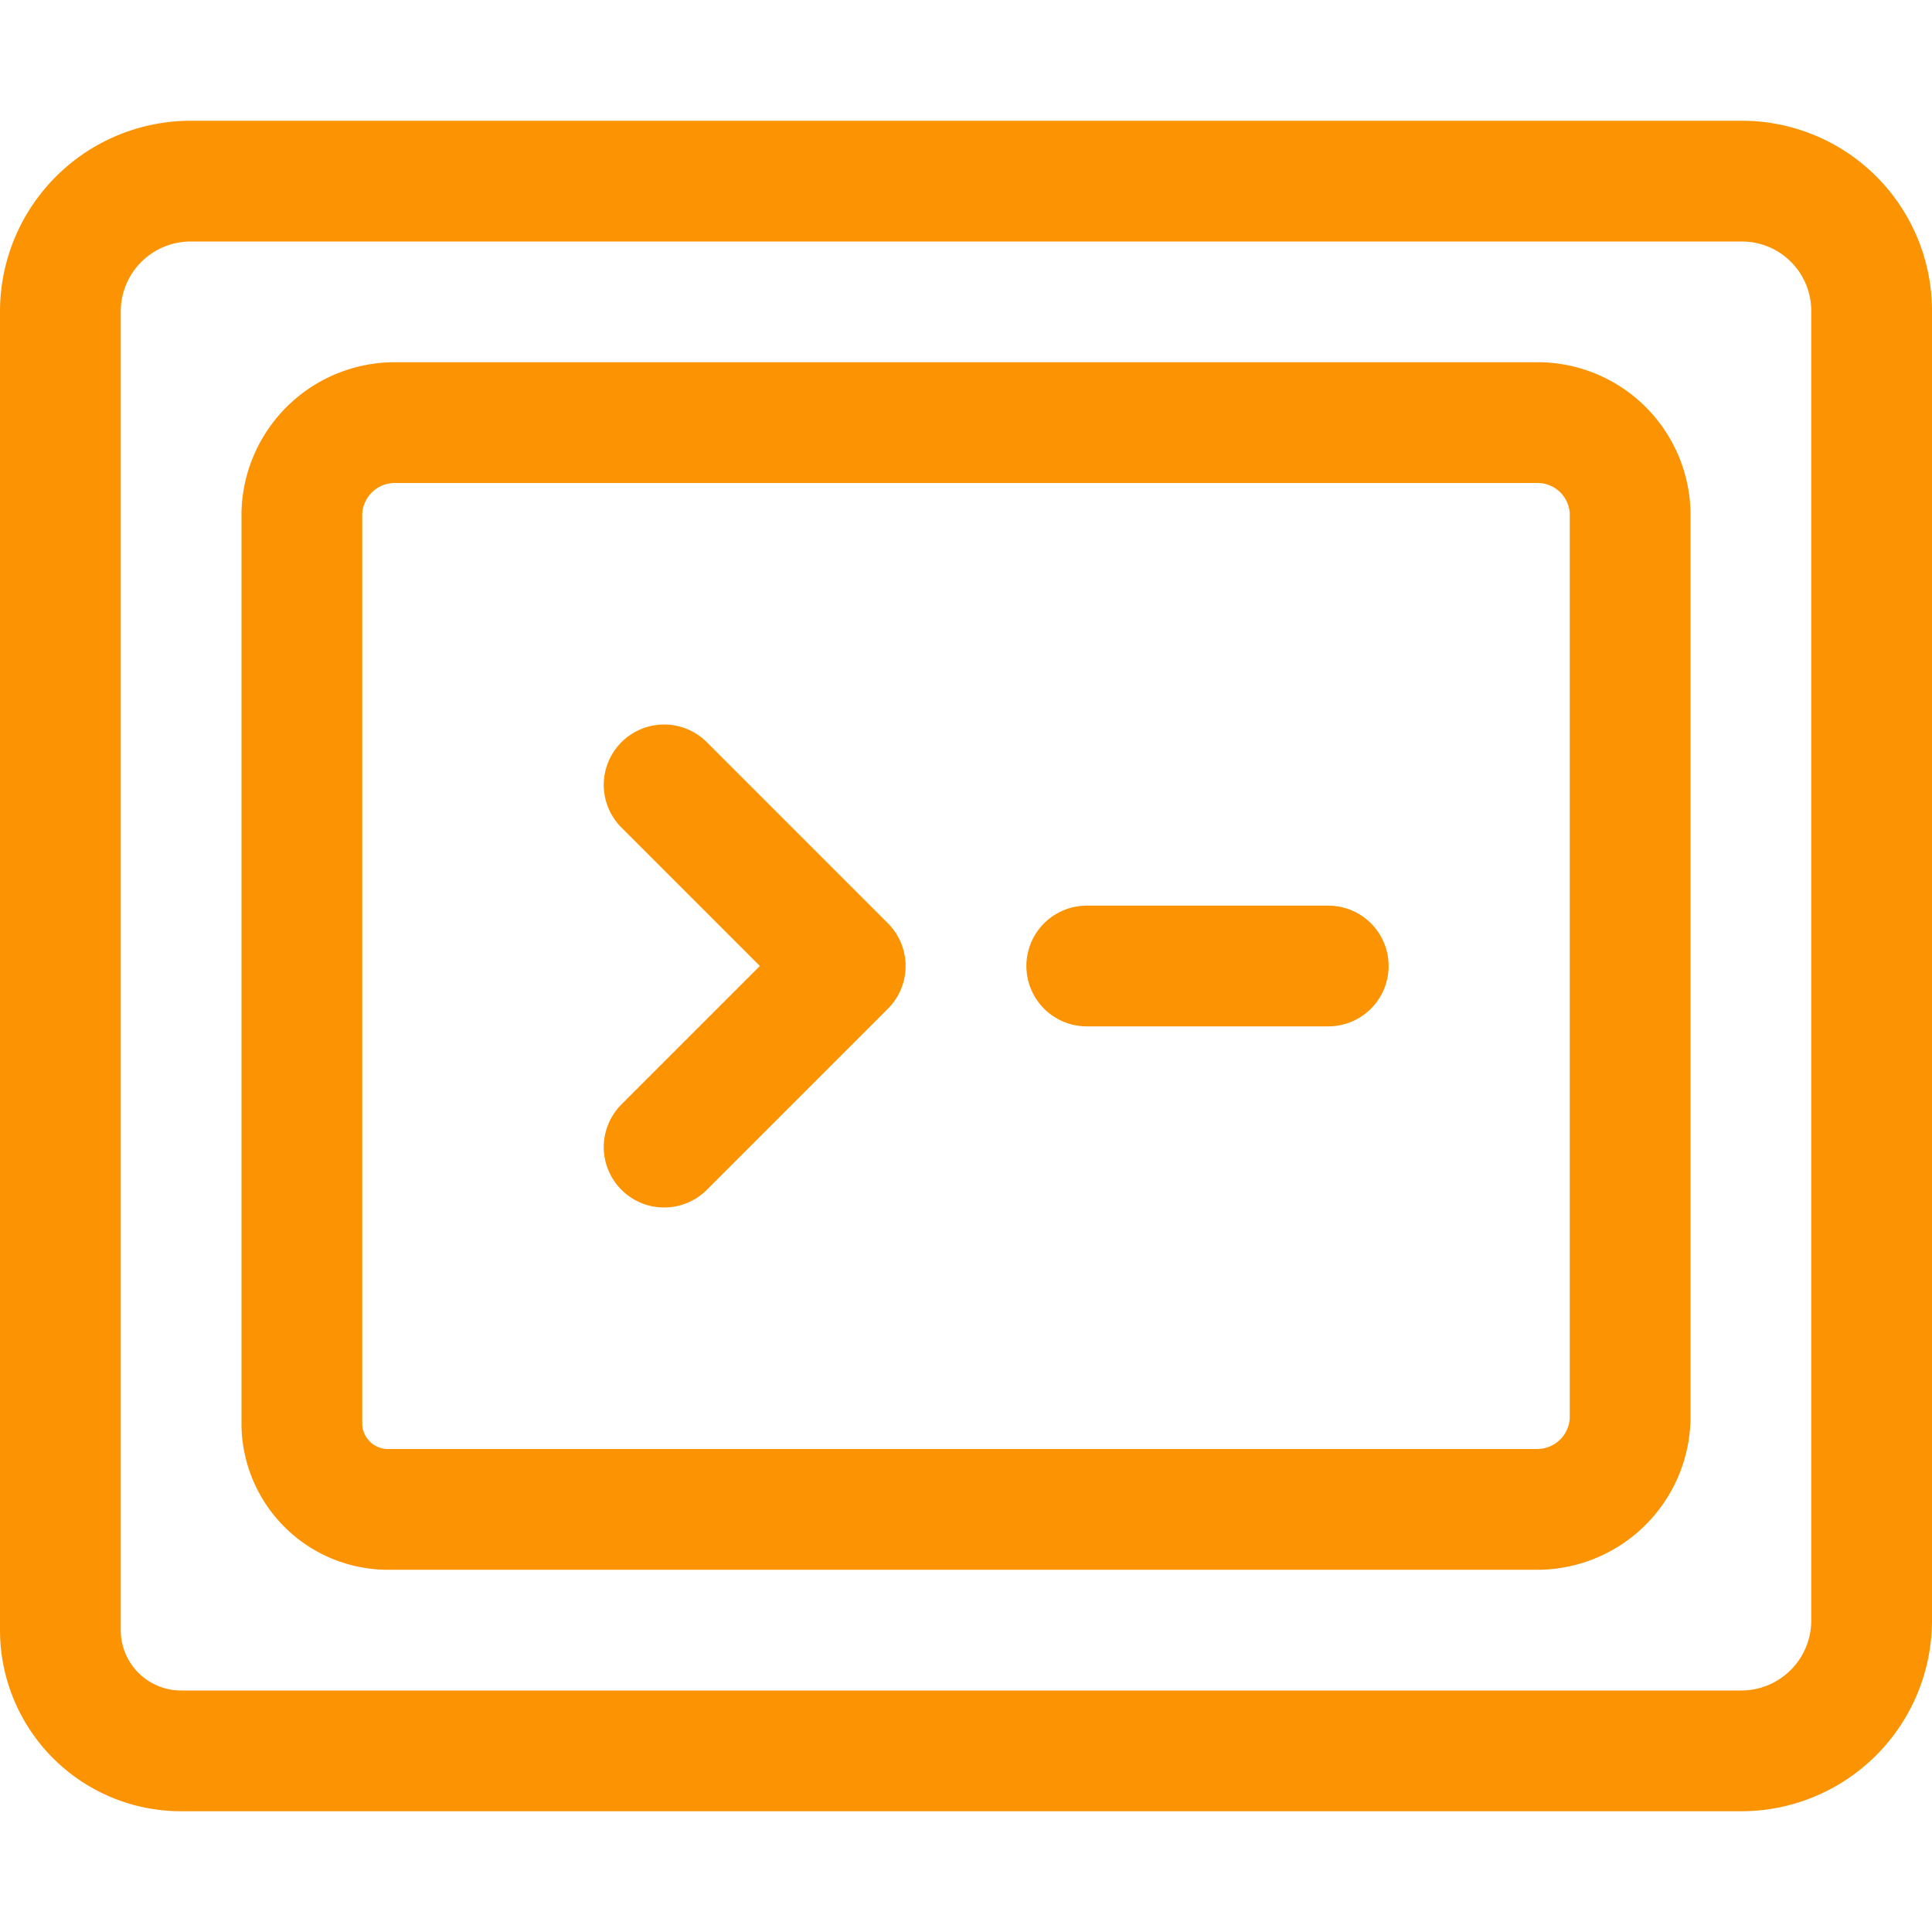
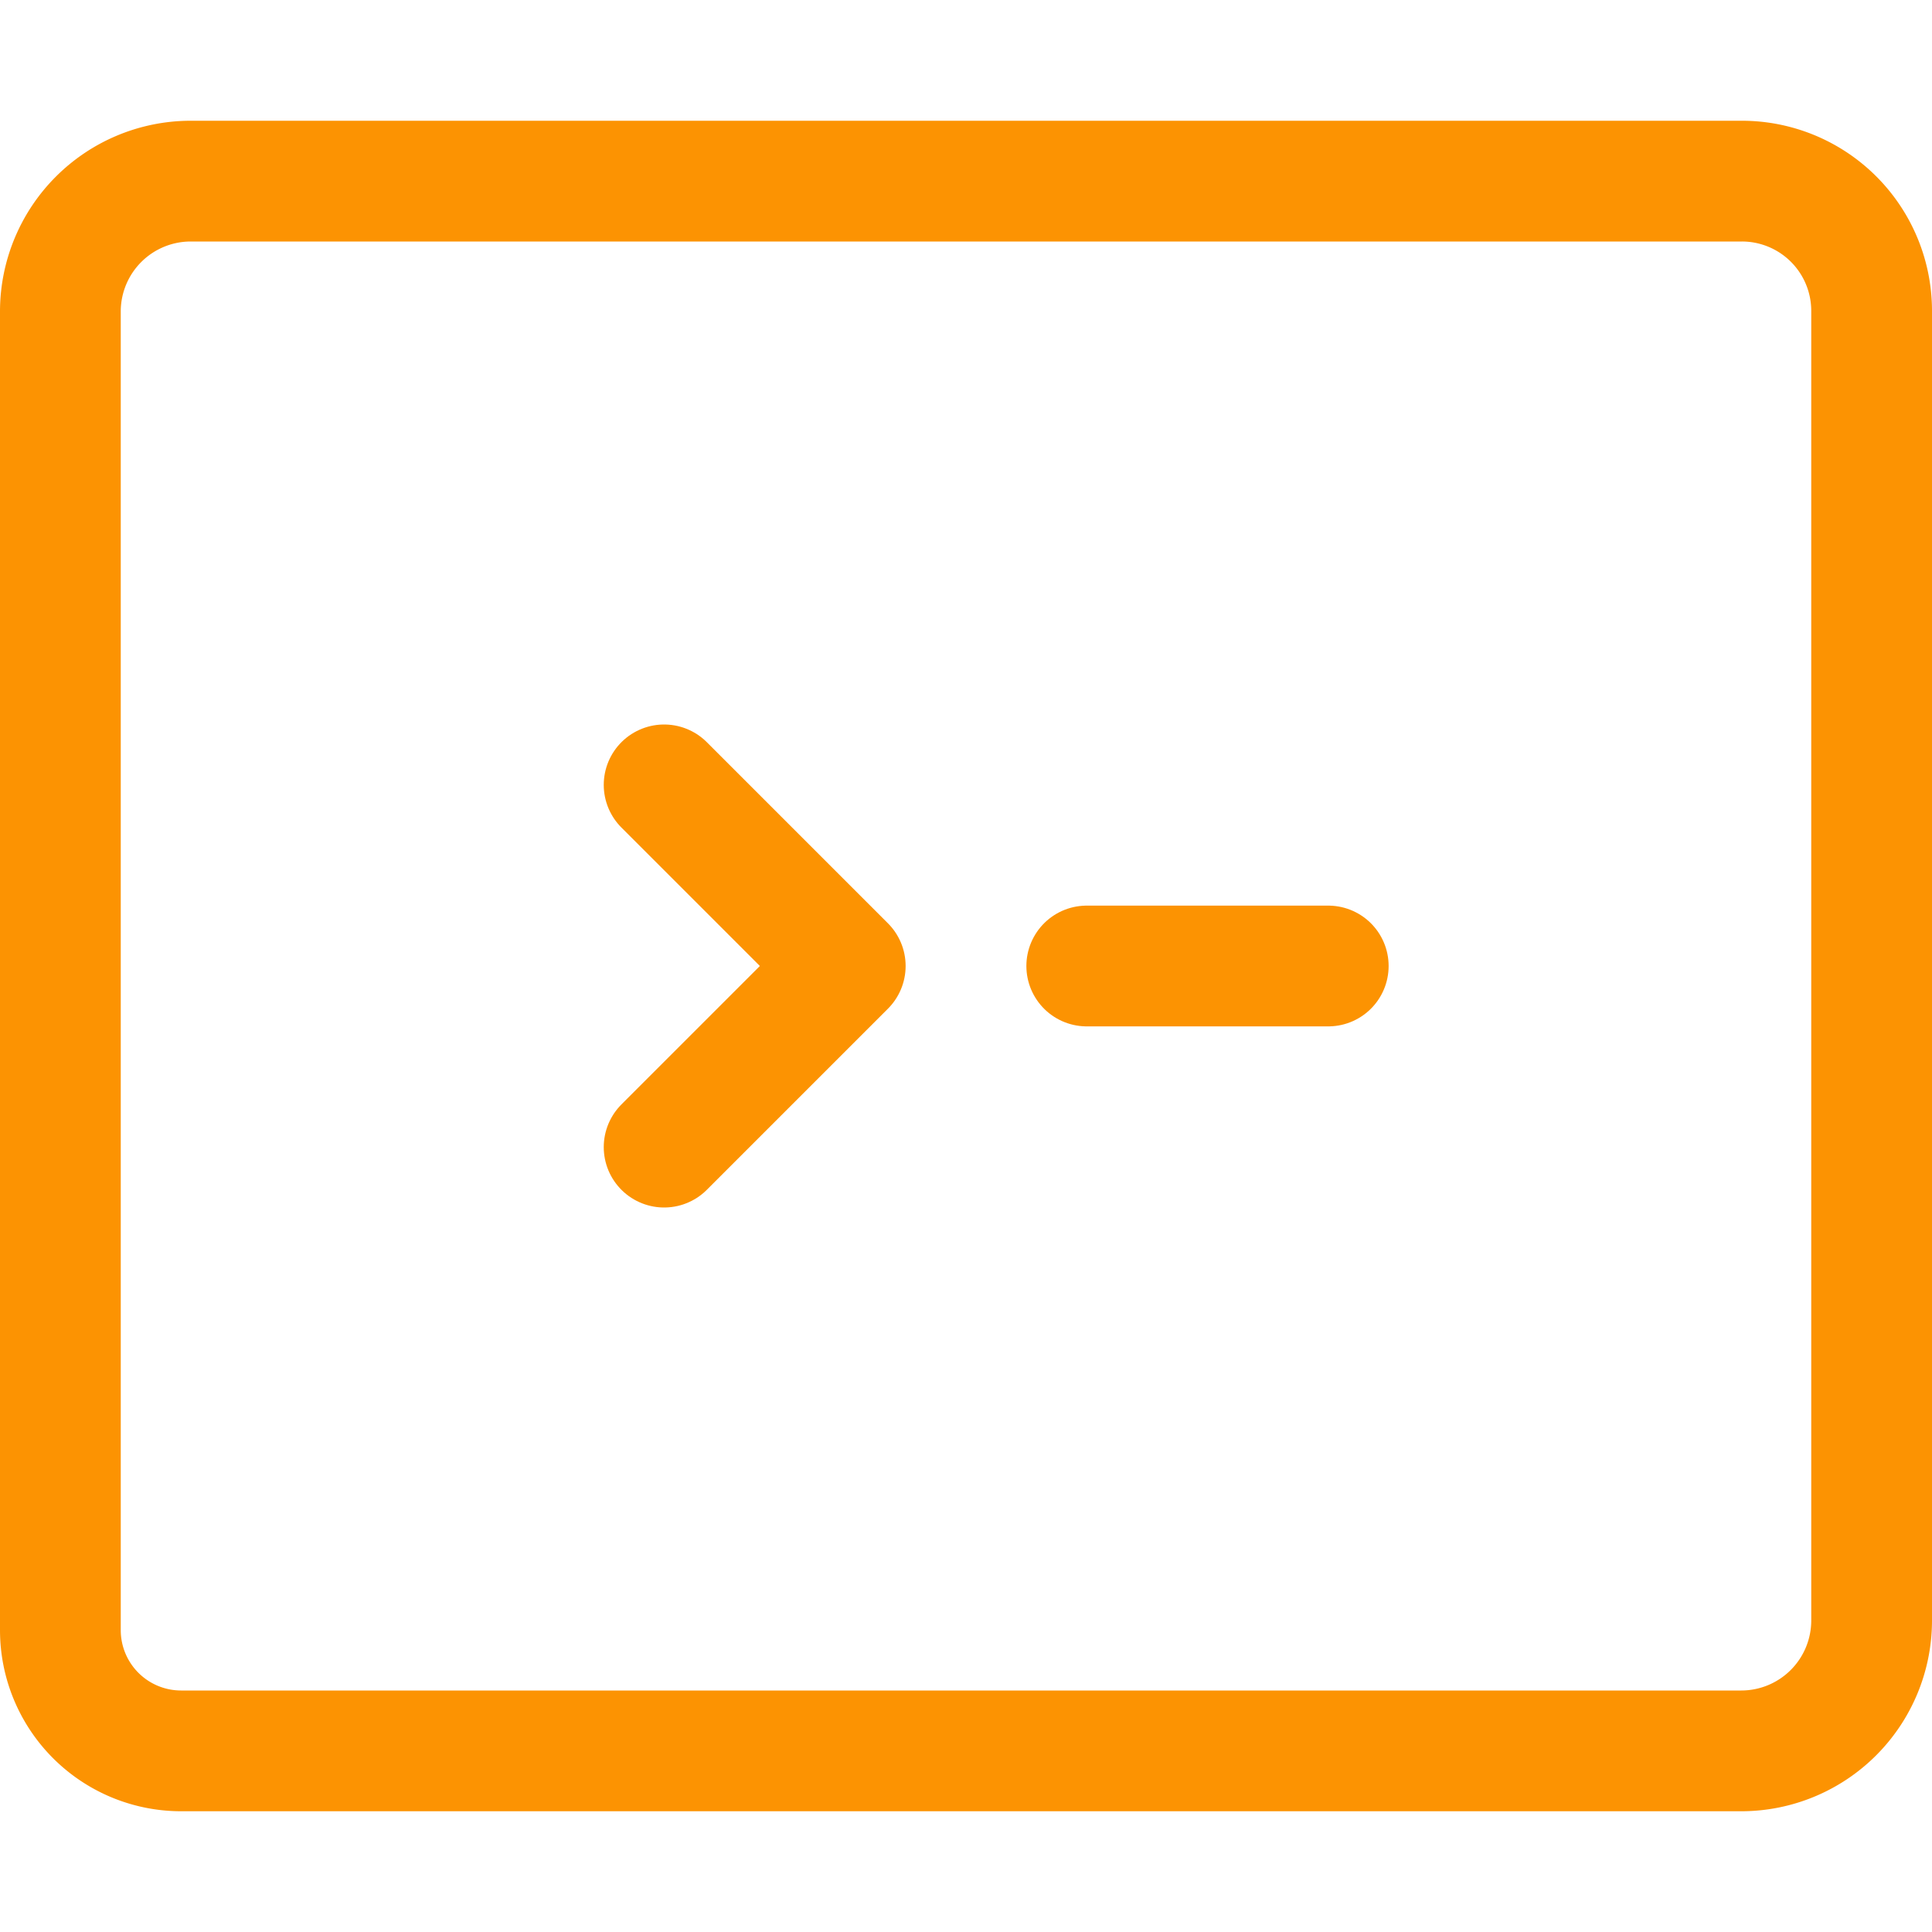
<svg xmlns="http://www.w3.org/2000/svg" version="1.1" viewBox="0 0 48 48" width="48" height="48">
  <g transform="matrix(2,0,0,2,0,0)">
    <path d="M2.25,21.75a1.5,1.5,0,0,1-1.5-1.5V3.865A1.62,1.62,0,0,1,2.365,2.25H21.643A1.612,1.612,0,0,1,23.25,3.857V20.135a1.62,1.62,0,0,1-1.615,1.615Z" fill="none" stroke="#fc9302" stroke-linecap="round" stroke-linejoin="round" stroke-width="1.5" />
-     <path d="M4.85,18.75a1.071,1.071,0,0,1-1.1-1.038V6.368A1.156,1.156,0,0,1,4.935,5.25H19.071A1.151,1.151,0,0,1,20.25,6.363V17.632a1.156,1.156,0,0,1-1.185,1.118Z" fill="none" stroke="#fc9302" stroke-linecap="round" stroke-linejoin="round" stroke-width="1.5" />
    <path d="M13.5 12L16.5 12" fill="none" stroke="#fc9302" stroke-linecap="round" stroke-linejoin="round" stroke-width="1.5" />
    <path d="M8.25 9.75L10.5 12 8.25 14.25" fill="none" stroke="#fc9302" stroke-linecap="round" stroke-linejoin="round" stroke-width="1.5" />
  </g>
</svg>